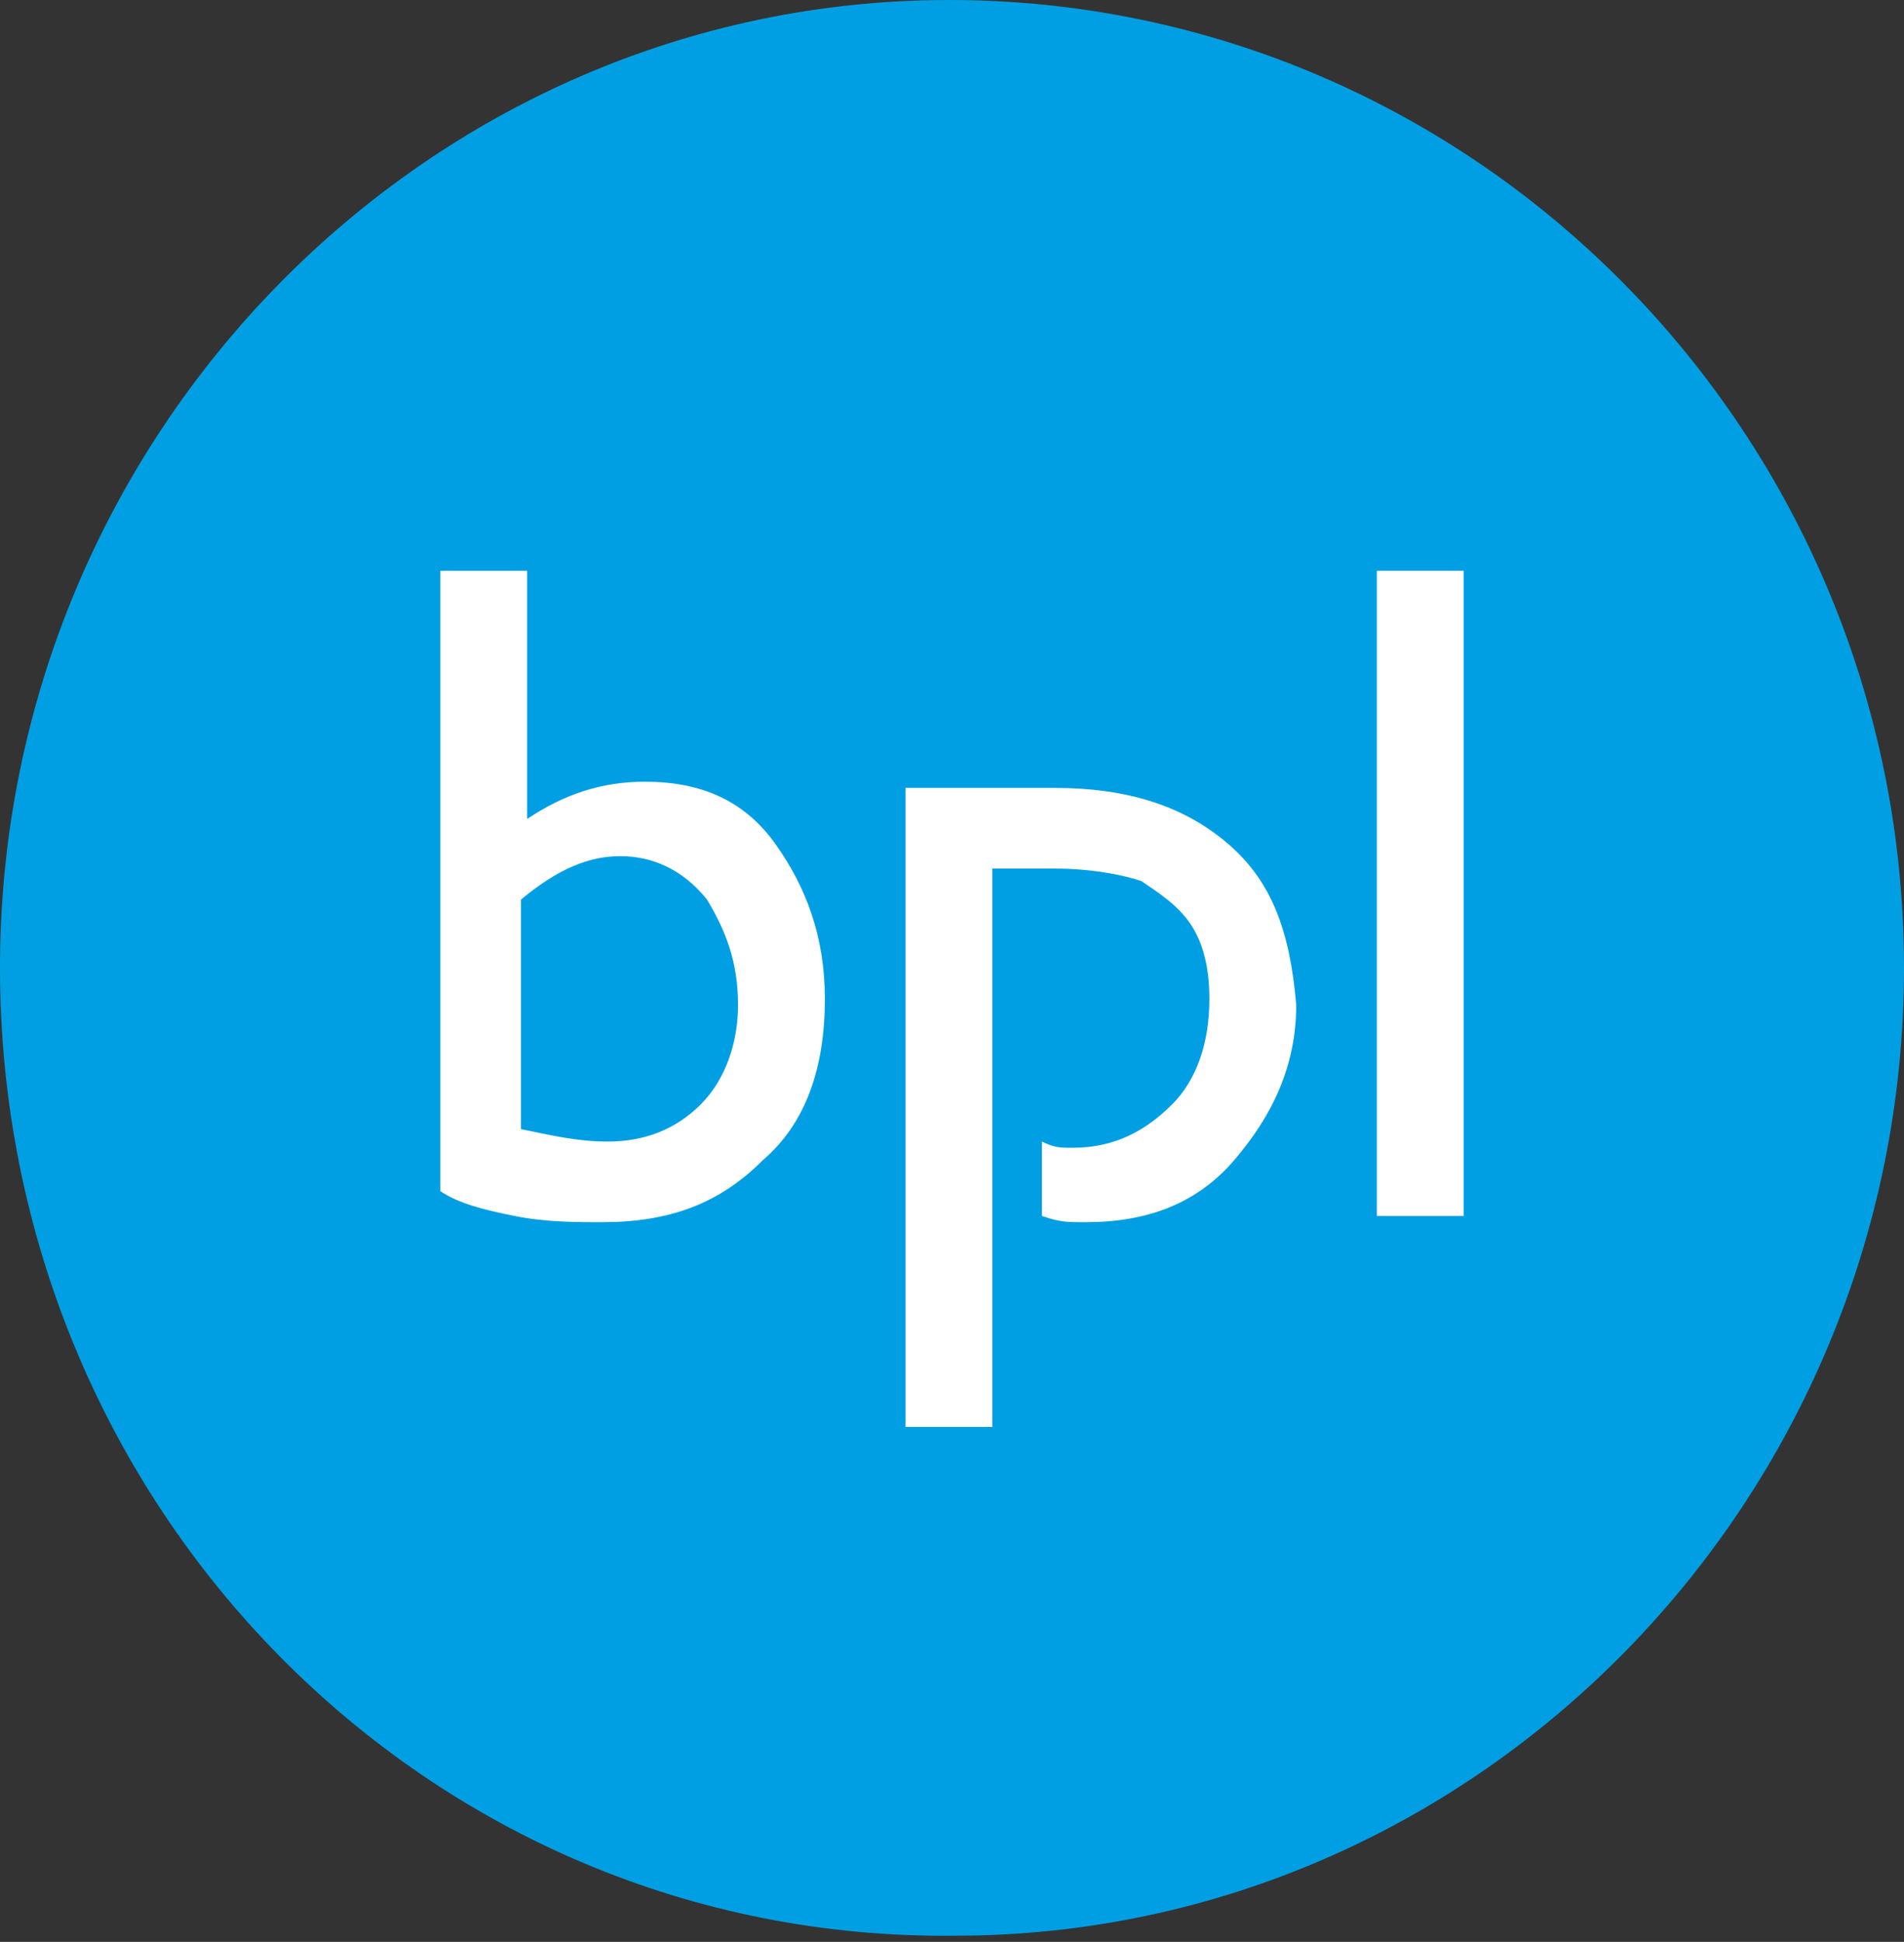
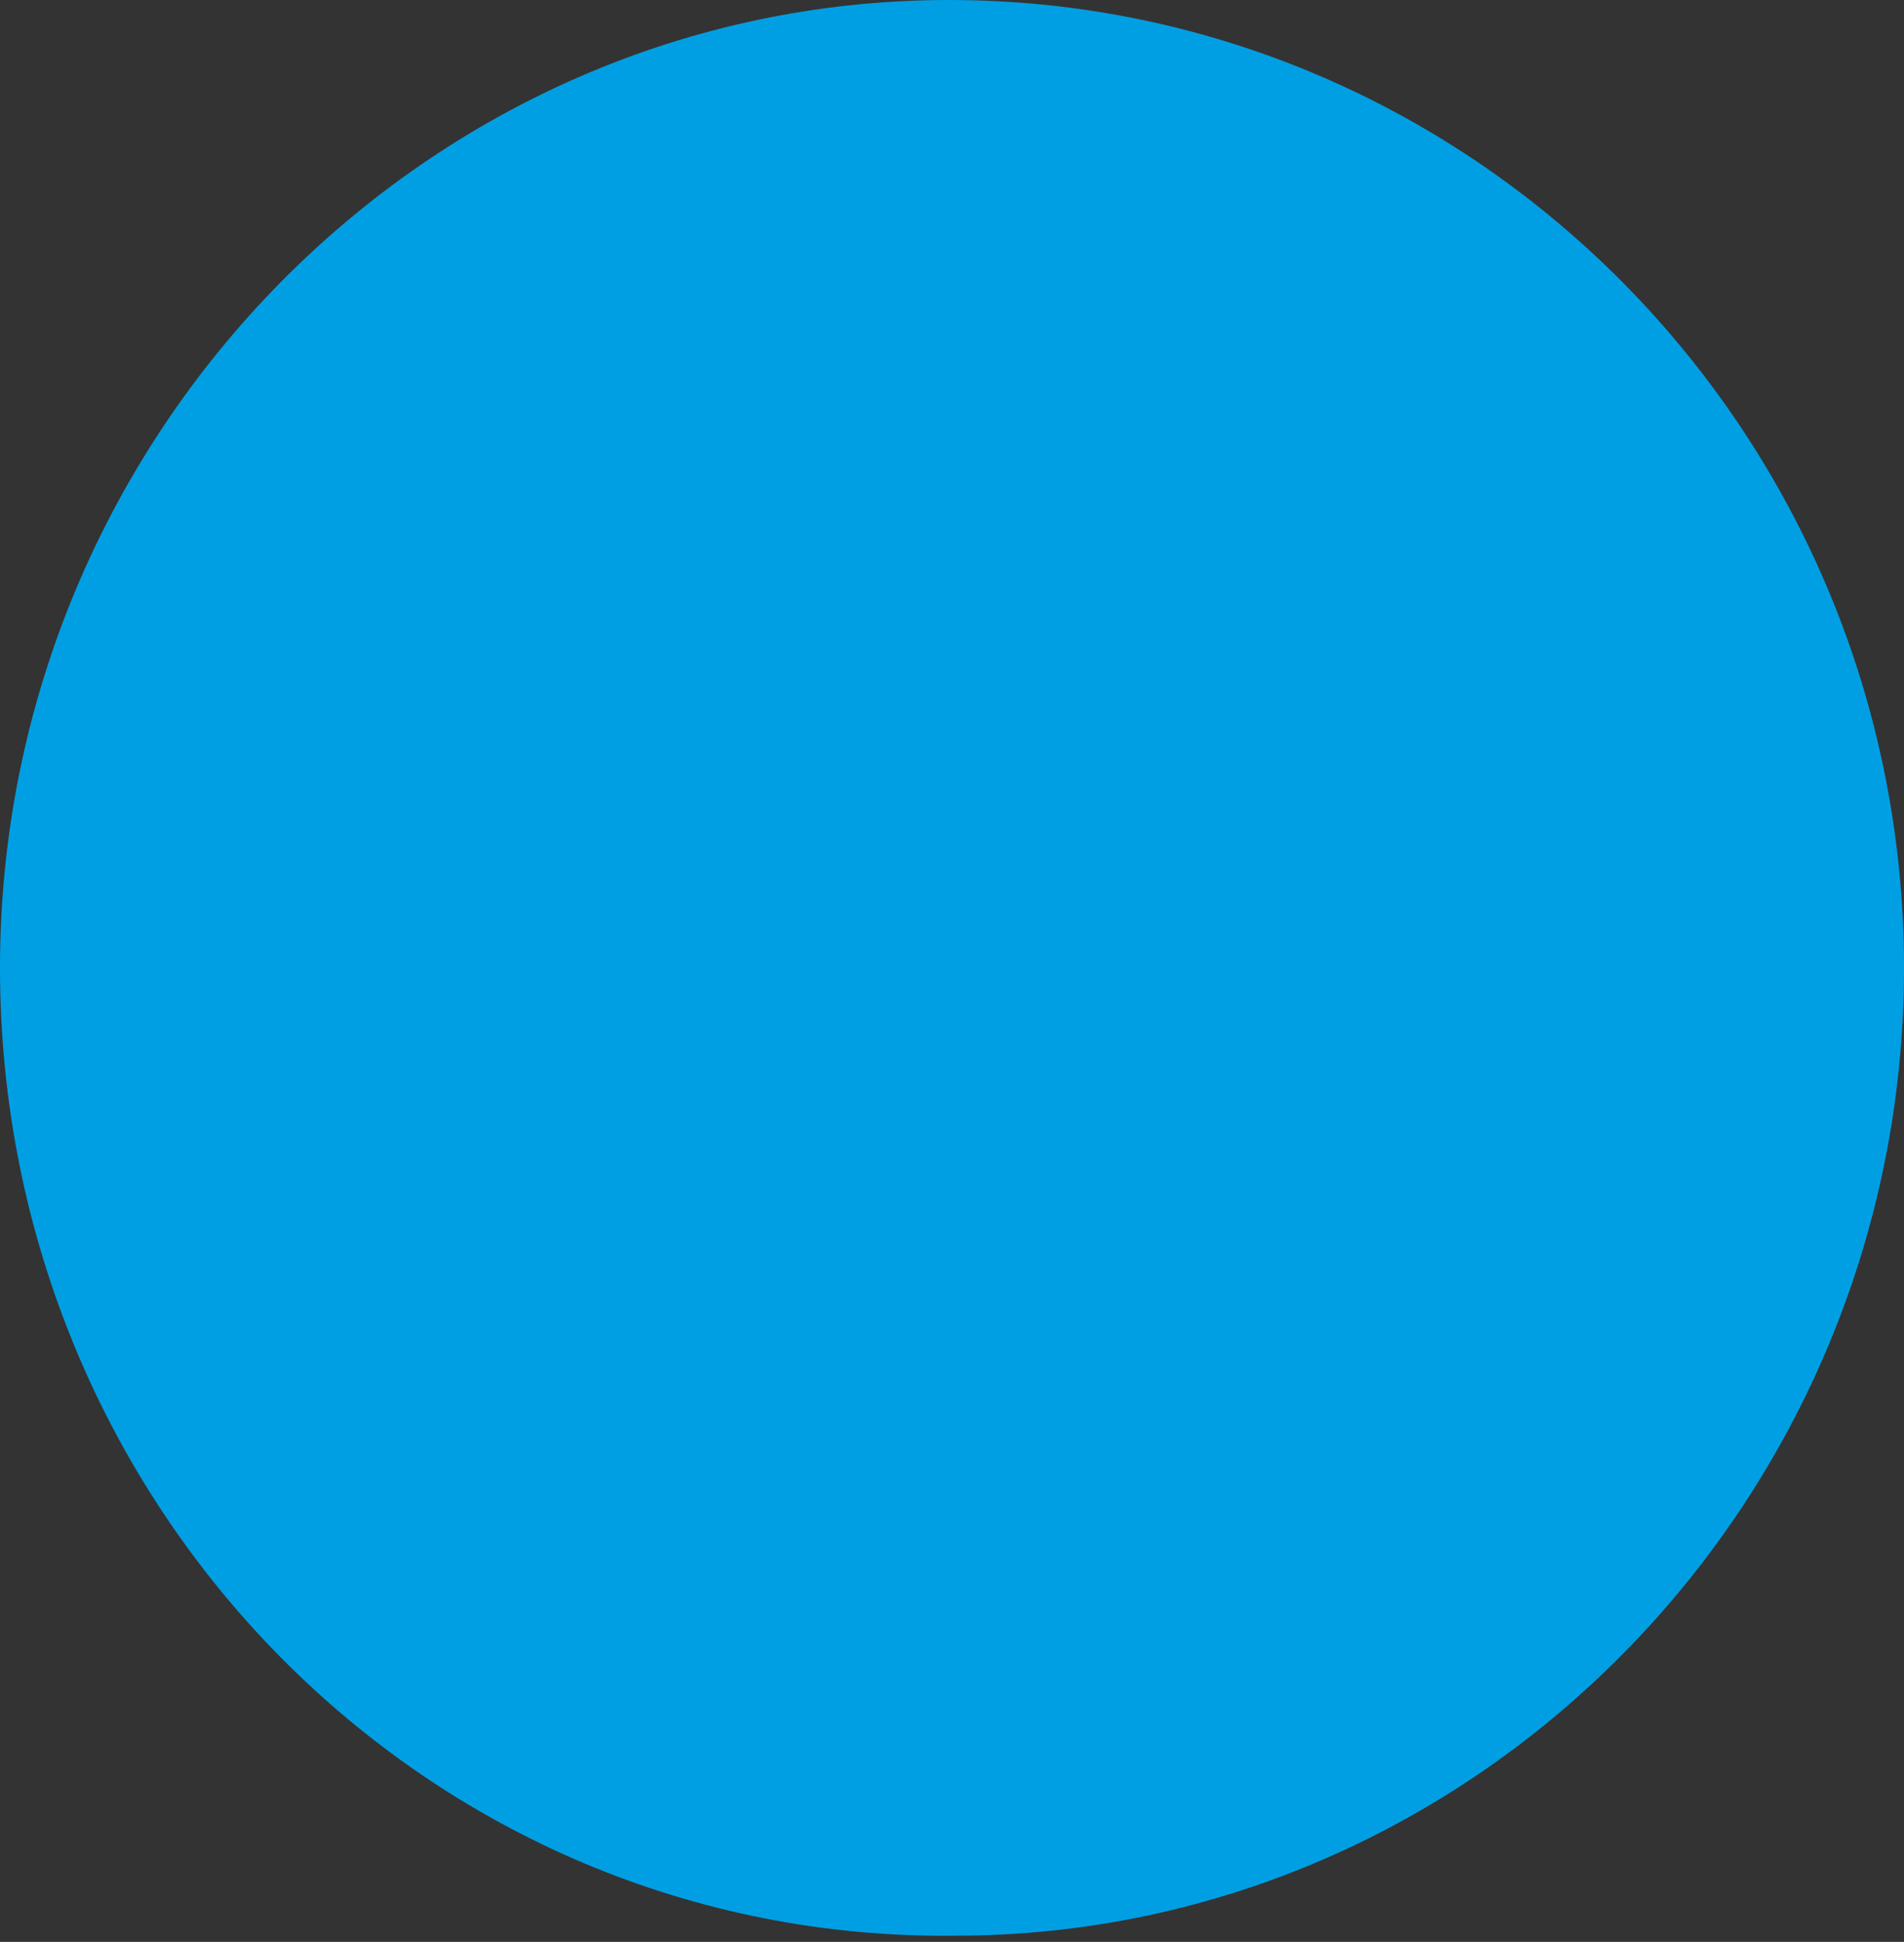
<svg xmlns="http://www.w3.org/2000/svg" version="1.1" id="Layer_1" x="0px" y="0px" viewBox="0 0 30.7 31.3" style="enable-background:new 0 0 30.7 31.3;" xml:space="preserve">
  <rect x="0" y="0" width="30.7" height="31.3" fill="#333333" stroke="none" />
  <style type="text/css">
	.st0{fill-rule:evenodd;clip-rule:evenodd;fill:#009FE3;}
	.st1{fill:#FFFFFF;}
</style>
  <g>
    <g>
      <path class="st0" d="M30.7,15.6c0,8.6-6.9,15.6-15.3,15.6C6.9,31.3,0,24.3,0,15.6C0,7,6.9,0,15.3,0C23.8,0,30.7,7,30.7,15.6" />
    </g>
-     <path class="st1" d="M7.1,9.2h1.4v4c0.6-0.4,1.2-0.6,1.9-0.6c0.9,0,1.6,0.3,2.1,1c0.5,0.7,0.8,1.5,0.8,2.5c0,1.1-0.3,2-1,2.6   c-0.7,0.7-1.5,1-2.6,1c-0.4,0-0.9,0-1.4-0.1c-0.5-0.1-0.9-0.2-1.2-0.4V9.2z M8.4,14.5v3.7c0.5,0.1,0.9,0.2,1.4,0.2   c0.6,0,1.1-0.2,1.5-0.6c0.4-0.4,0.6-1,0.6-1.6c0-0.7-0.2-1.2-0.5-1.7C11,14,10.5,13.8,10,13.8C9.5,13.8,9,14,8.4,14.5z" />
-     <path class="st1" d="M22.2,9.2h1.4v10.4h-1.4V9.2z" />
-     <path class="st1" d="M19.8,13.6c-0.7-0.6-1.6-0.9-2.8-0.9h-2.4V23H16v-9h1c0.6,0,1.1,0.1,1.4,0.2c0.3,0.2,0.6,0.4,0.8,0.7   c0.2,0.3,0.3,0.7,0.3,1.2c0,0.7-0.2,1.3-0.6,1.7c-0.4,0.4-0.9,0.7-1.6,0.7c-0.2,0-0.3,0-0.5-0.1v1.2c0.3,0.1,0.4,0.1,0.7,0.1   c1,0,1.8-0.3,2.4-1c0.6-0.7,1-1.5,1-2.5C20.8,15,20.5,14.2,19.8,13.6z" />
  </g>
</svg>